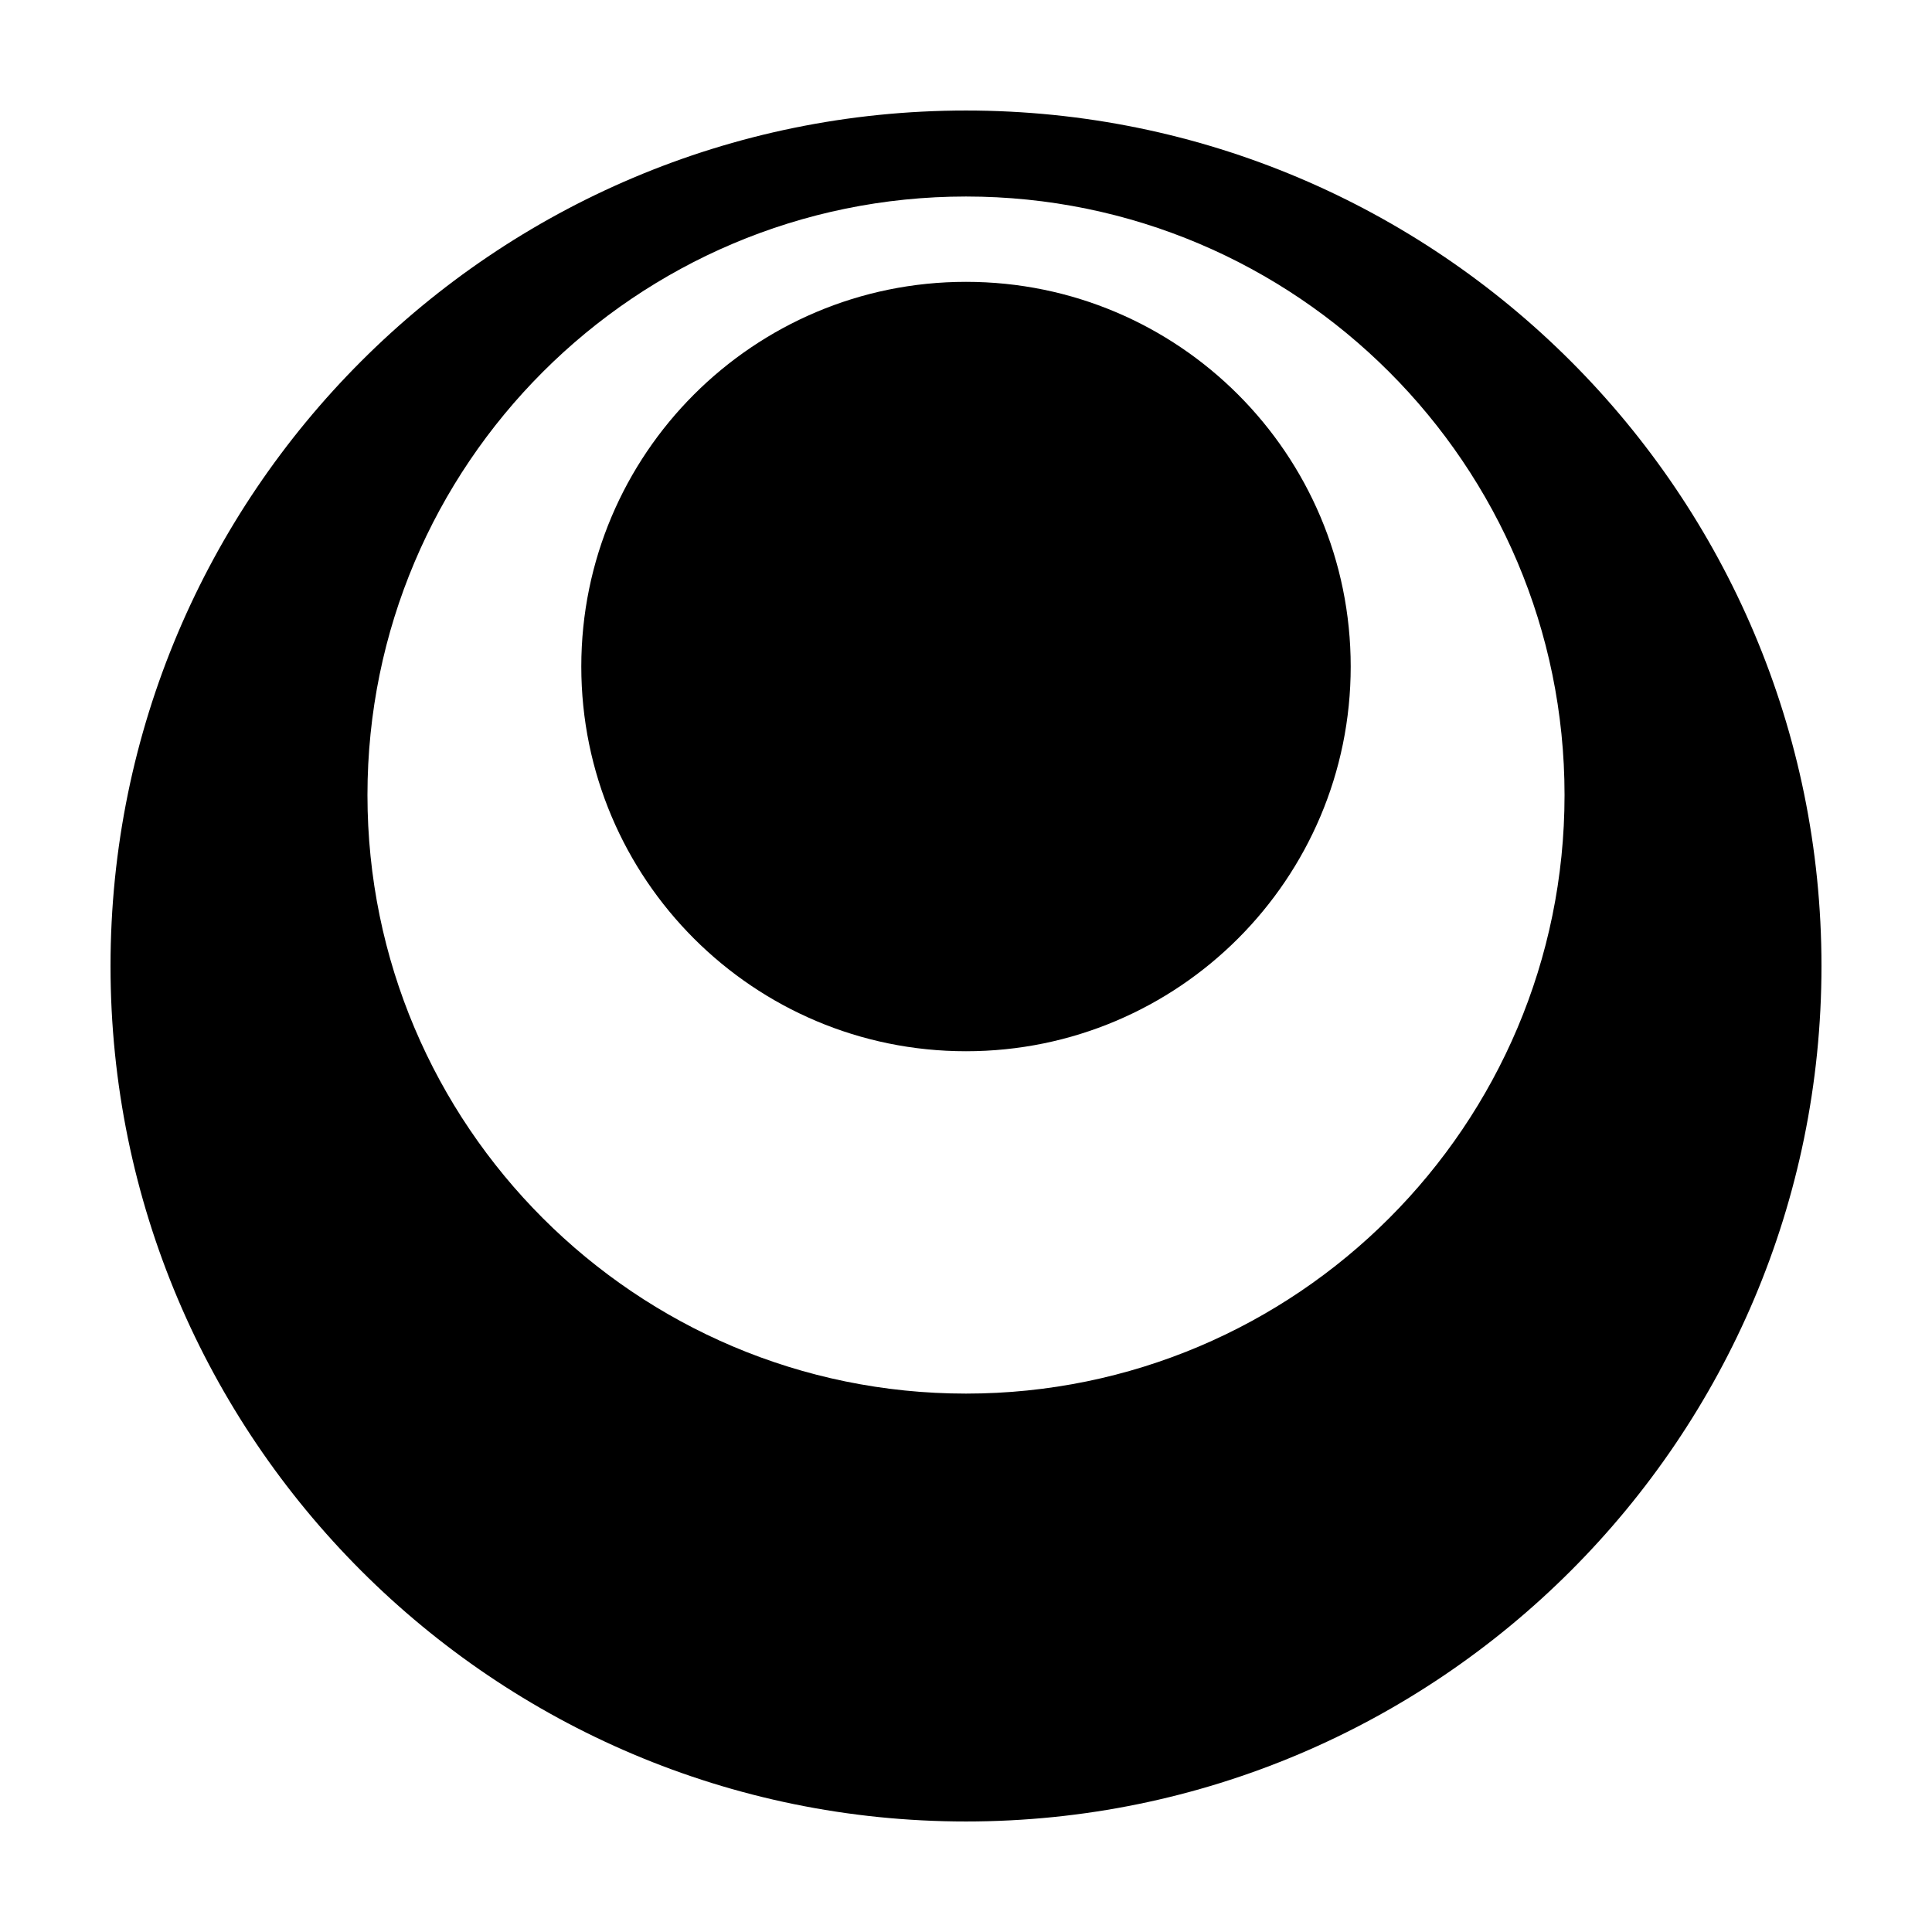
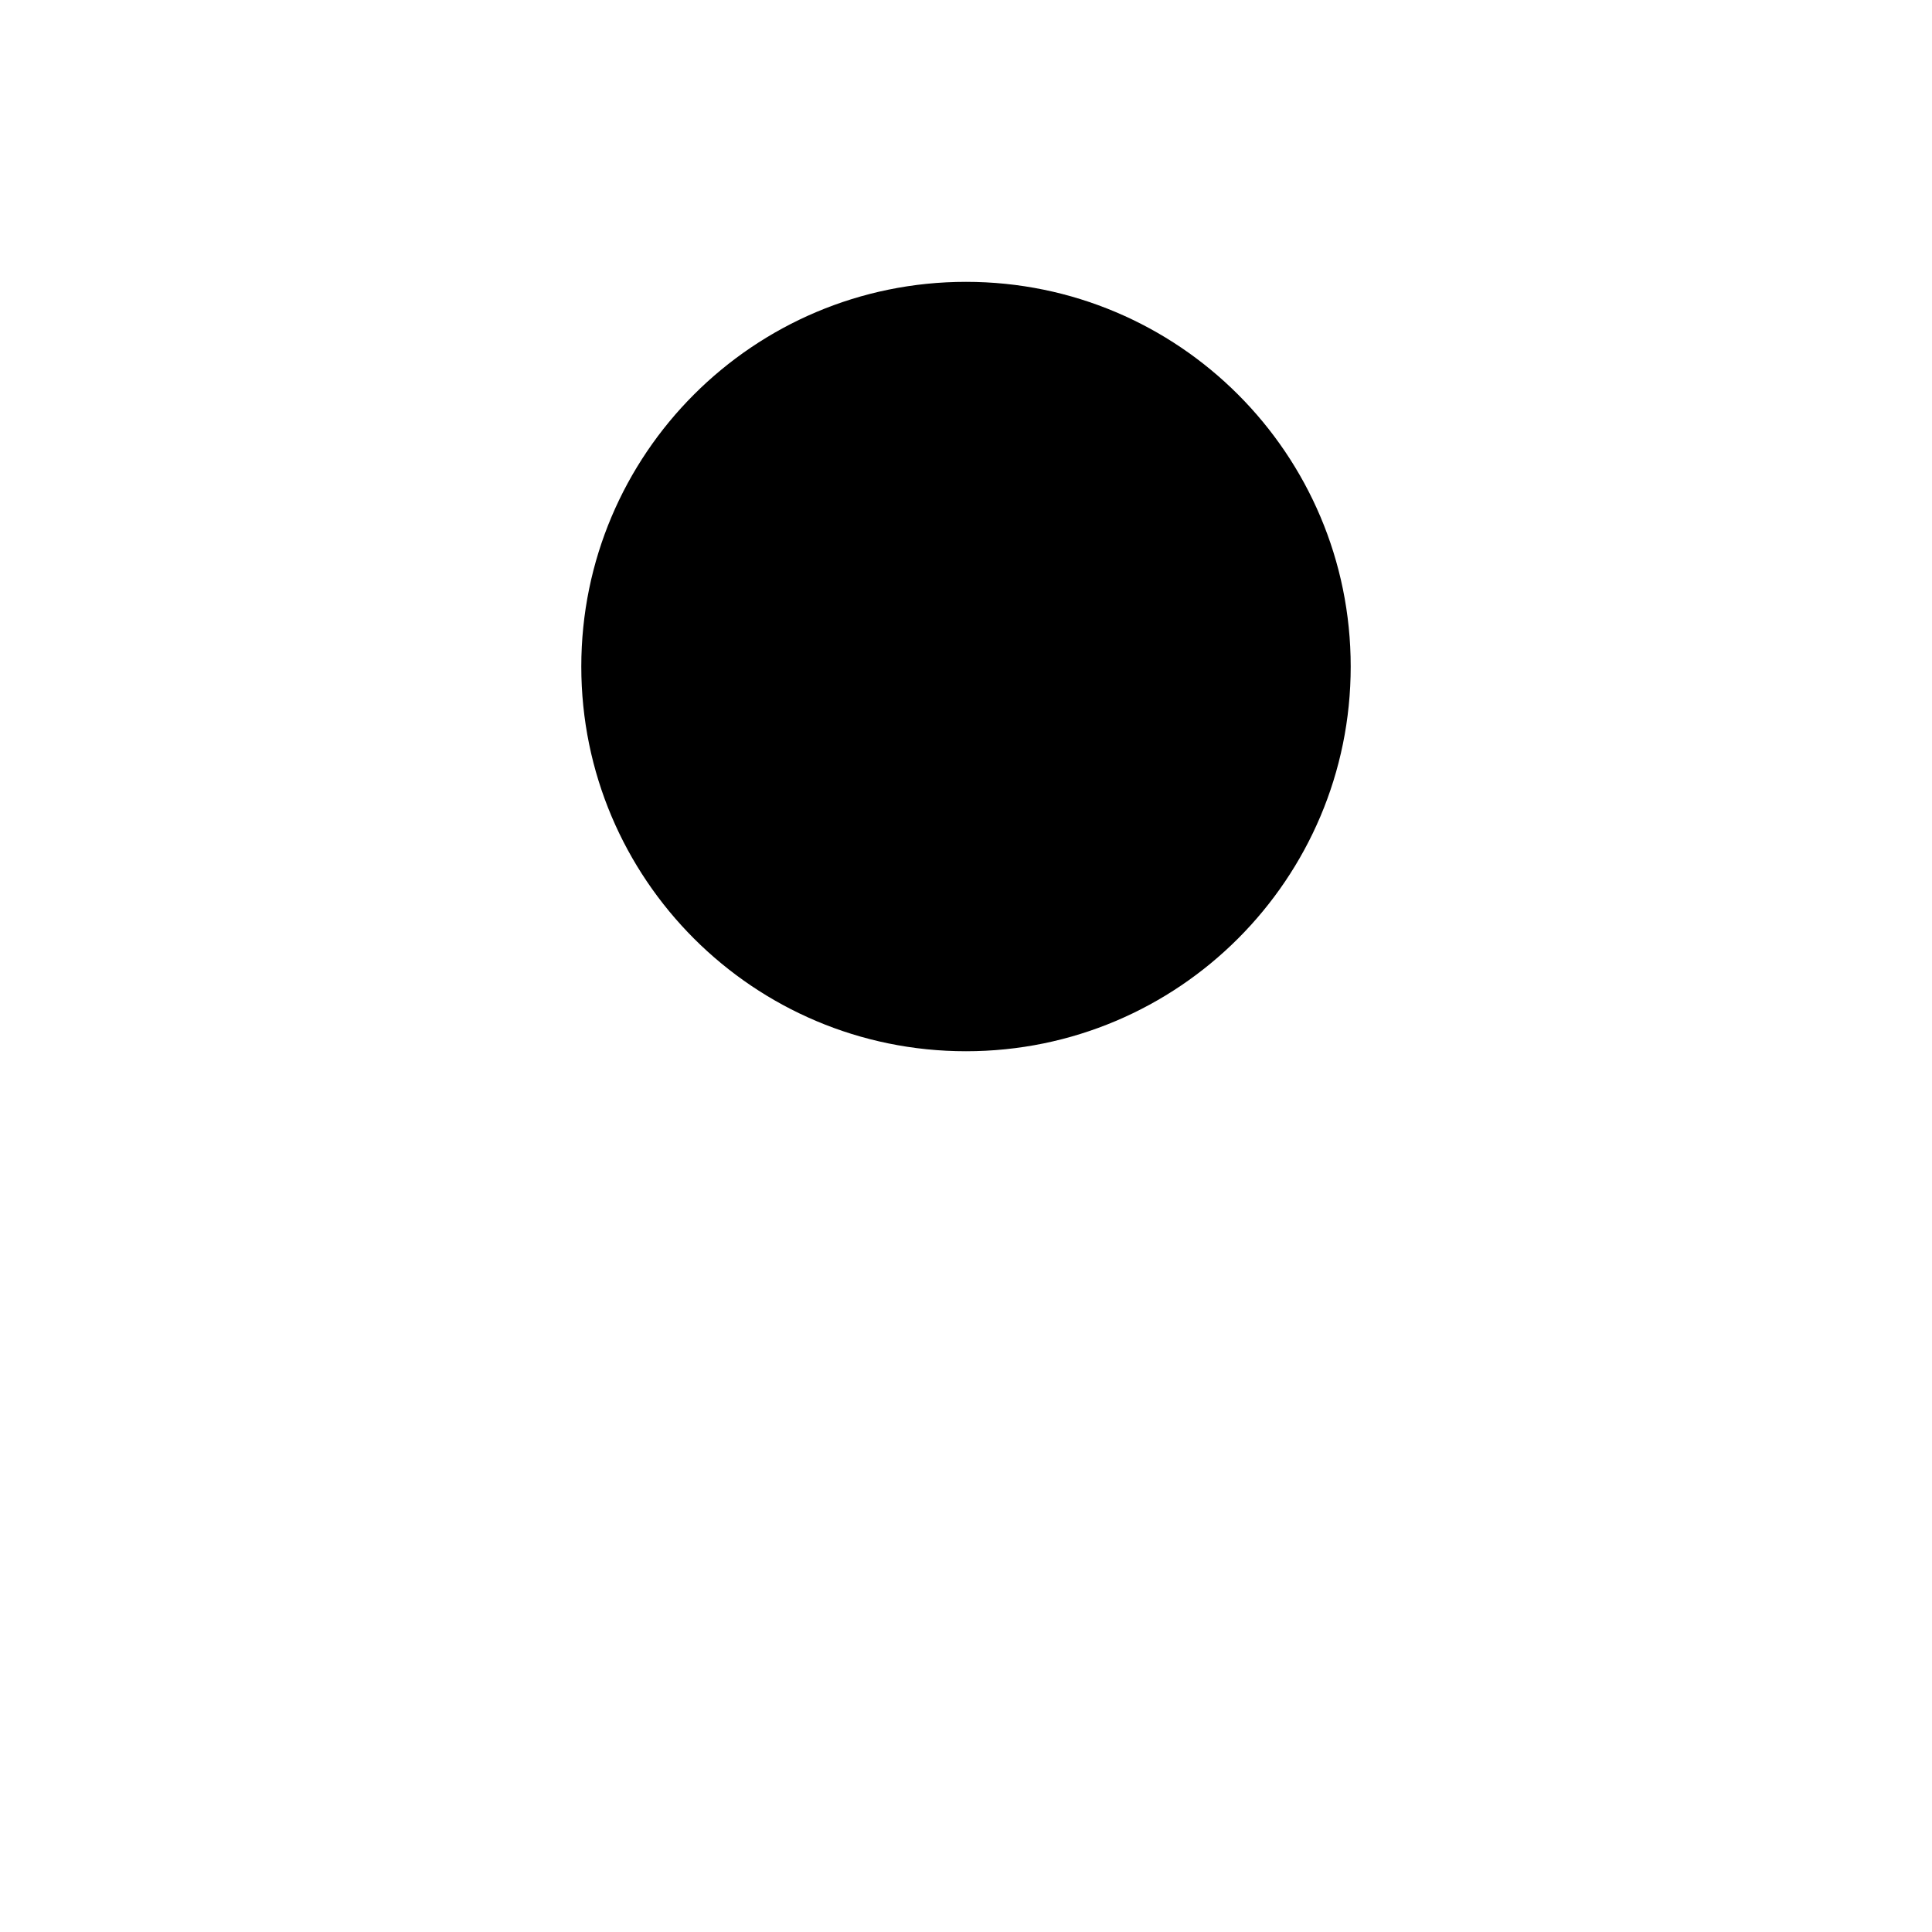
<svg xmlns="http://www.w3.org/2000/svg" fill="#000000" width="800px" height="800px" version="1.1" viewBox="144 144 512 512">
  <g fill-rule="evenodd">
-     <path d="m400 173.29c125.12 0 226.71 101.59 226.71 226.71s-101.59 226.71-226.71 226.71-226.71-101.59-226.71-226.71 101.59-226.71 226.71-226.71zm0 22.789c87.547 0 158.62 71.078 158.62 158.62 0 87.547-71.078 158.62-158.62 158.62s-158.62-71.078-158.62-158.62c0-87.543 71.078-158.62 158.62-158.62z" />
    <path d="m501.95 320.64c0 56.301-45.645 101.95-101.95 101.95-56.305 0-101.95-45.645-101.95-101.95 0-56.305 45.645-101.95 101.95-101.95 56.301 0 101.95 45.641 101.95 101.95" />
  </g>
</svg>